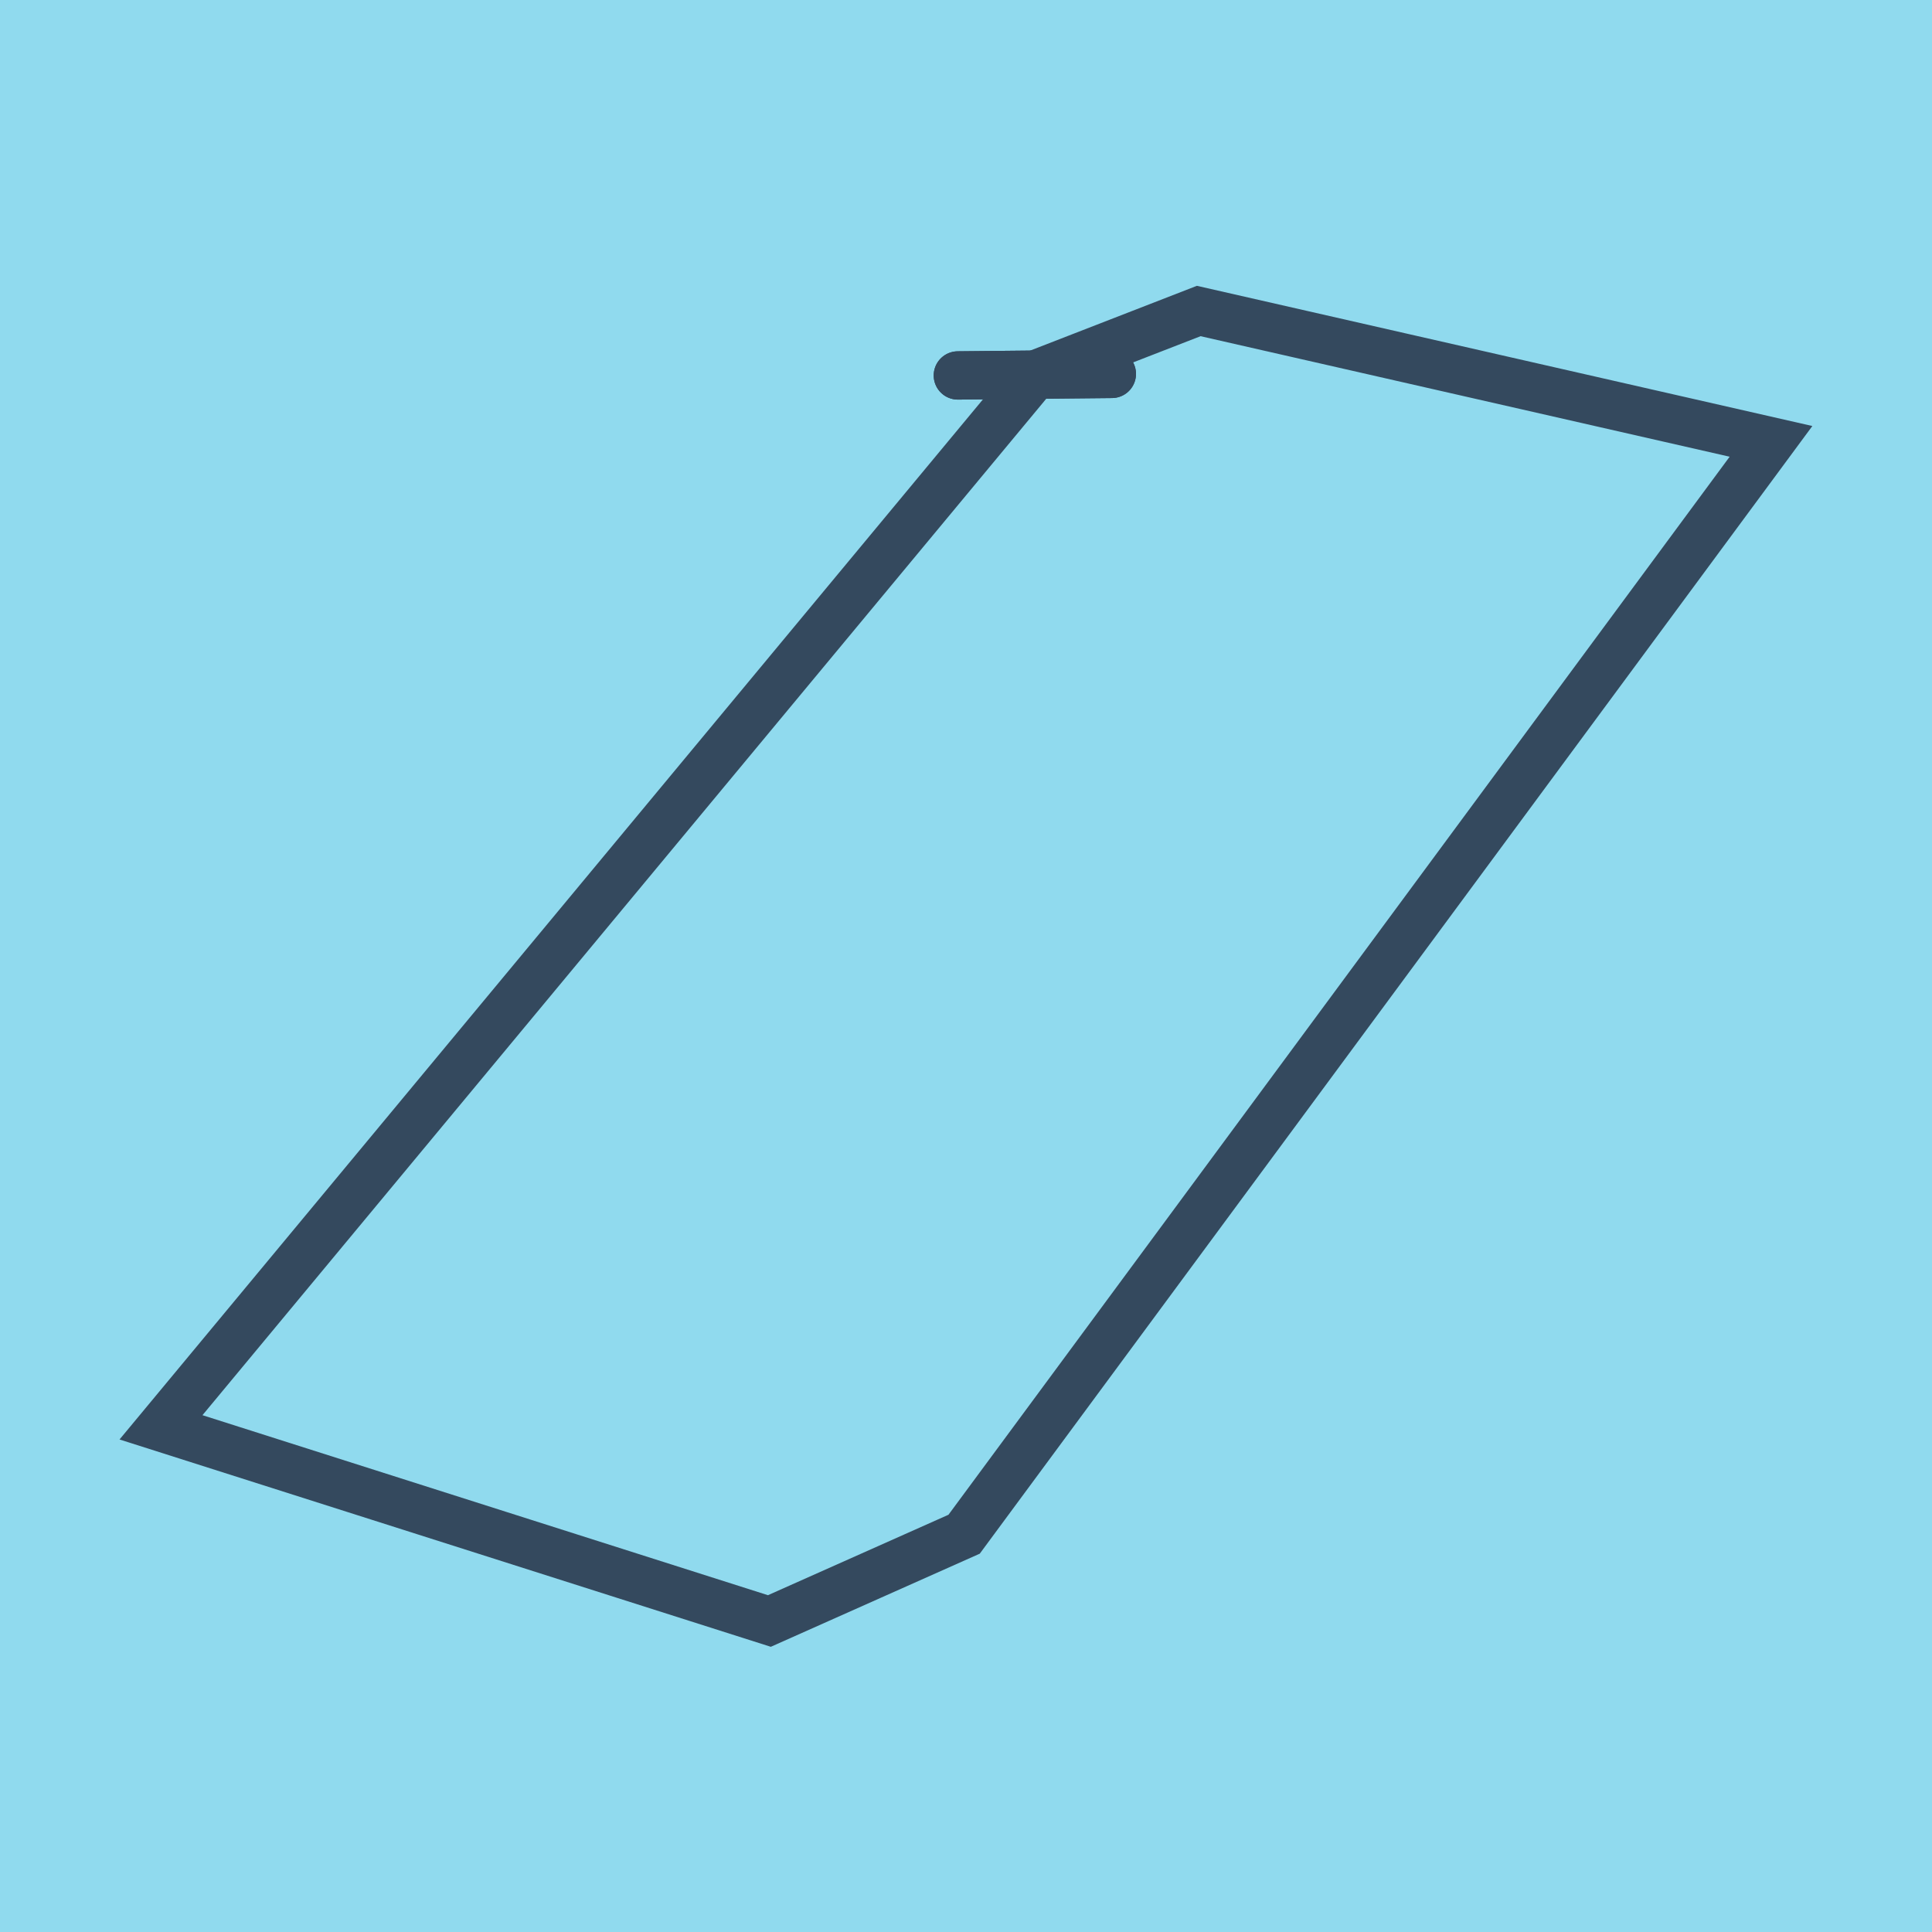
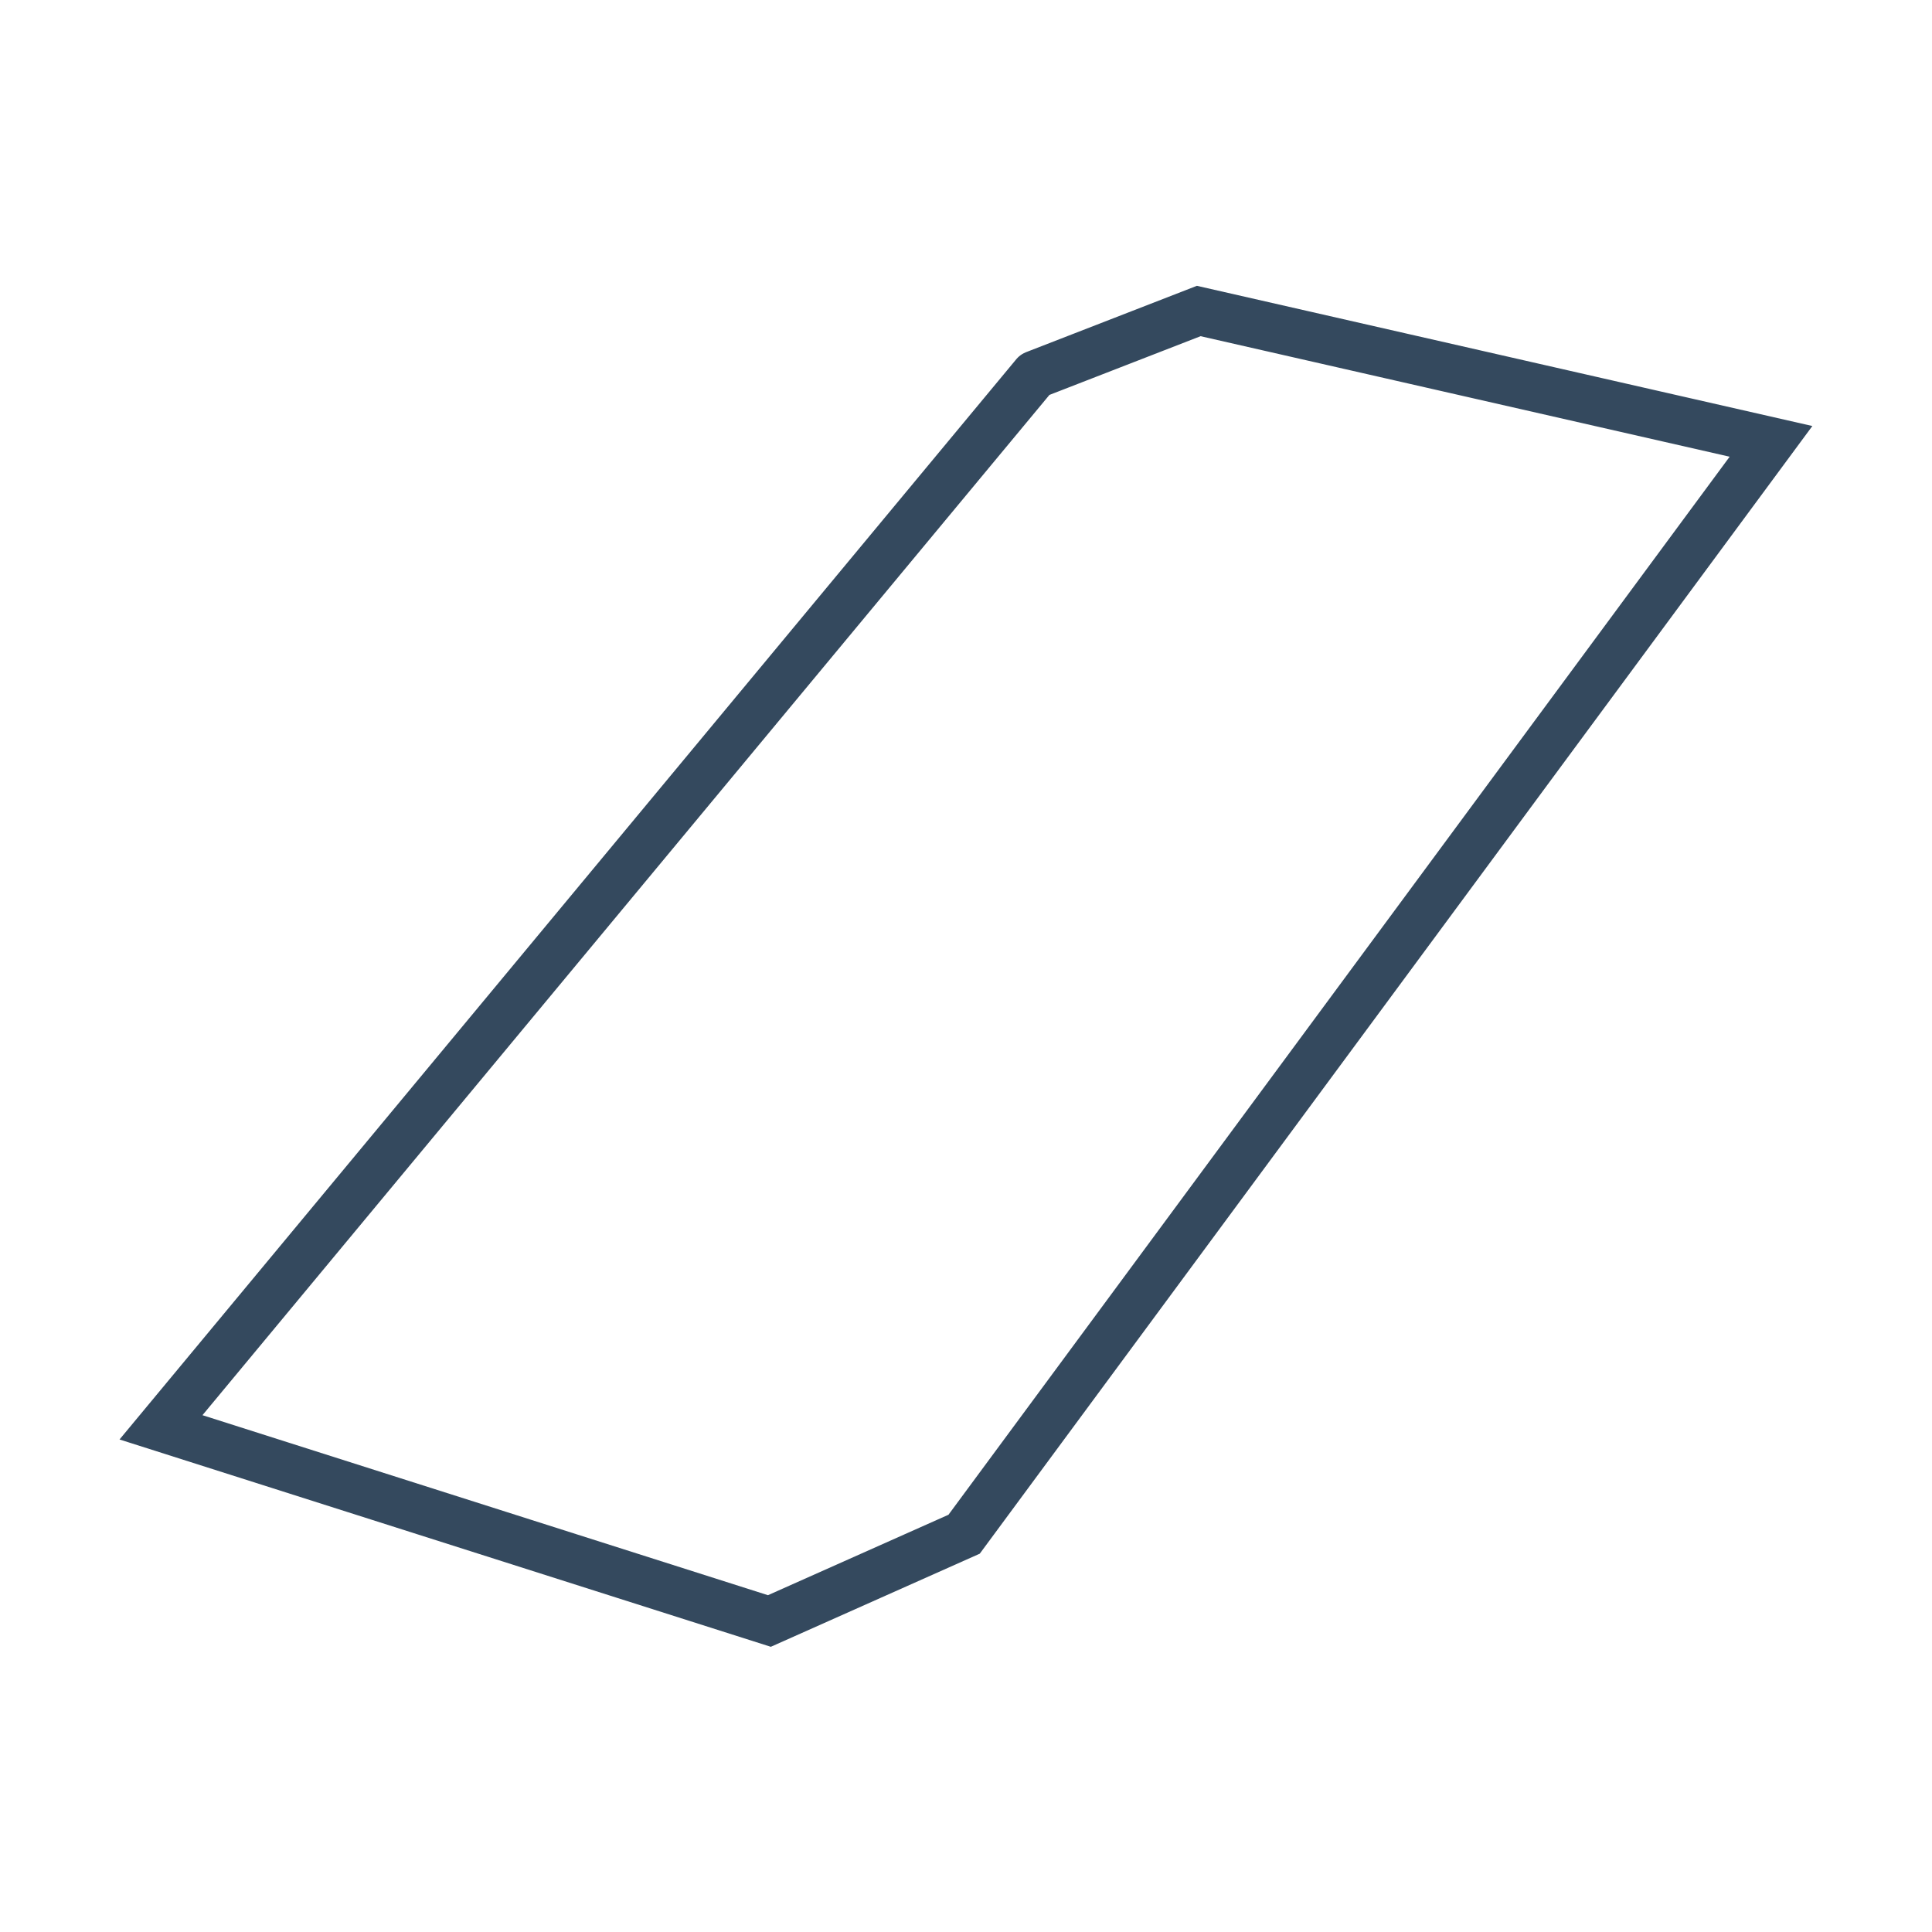
<svg xmlns="http://www.w3.org/2000/svg" viewBox="-10 -10 120 120" preserveAspectRatio="xMidYMid meet">
-   <path style="fill:#90daee" d="M-10-10h120v120H-10z" />
-   <polyline stroke-linecap="round" points="59.059,13.224 49.494,13.32 " style="fill:none;stroke:#34495e;stroke-width: 3px" />
-   <polyline stroke-linecap="round" points="59.059,13.224 49.494,13.32 " style="fill:none;stroke:#34495e;stroke-width: 3px" />
  <polyline stroke-linecap="round" points="54.276,13.272 64.456,9.317 100,17.414 49.883,85.293 37.788,90.683 0,78.654 54.276,13.272 " style="fill:none;stroke:#34495e;stroke-width: 3px" />
</svg>